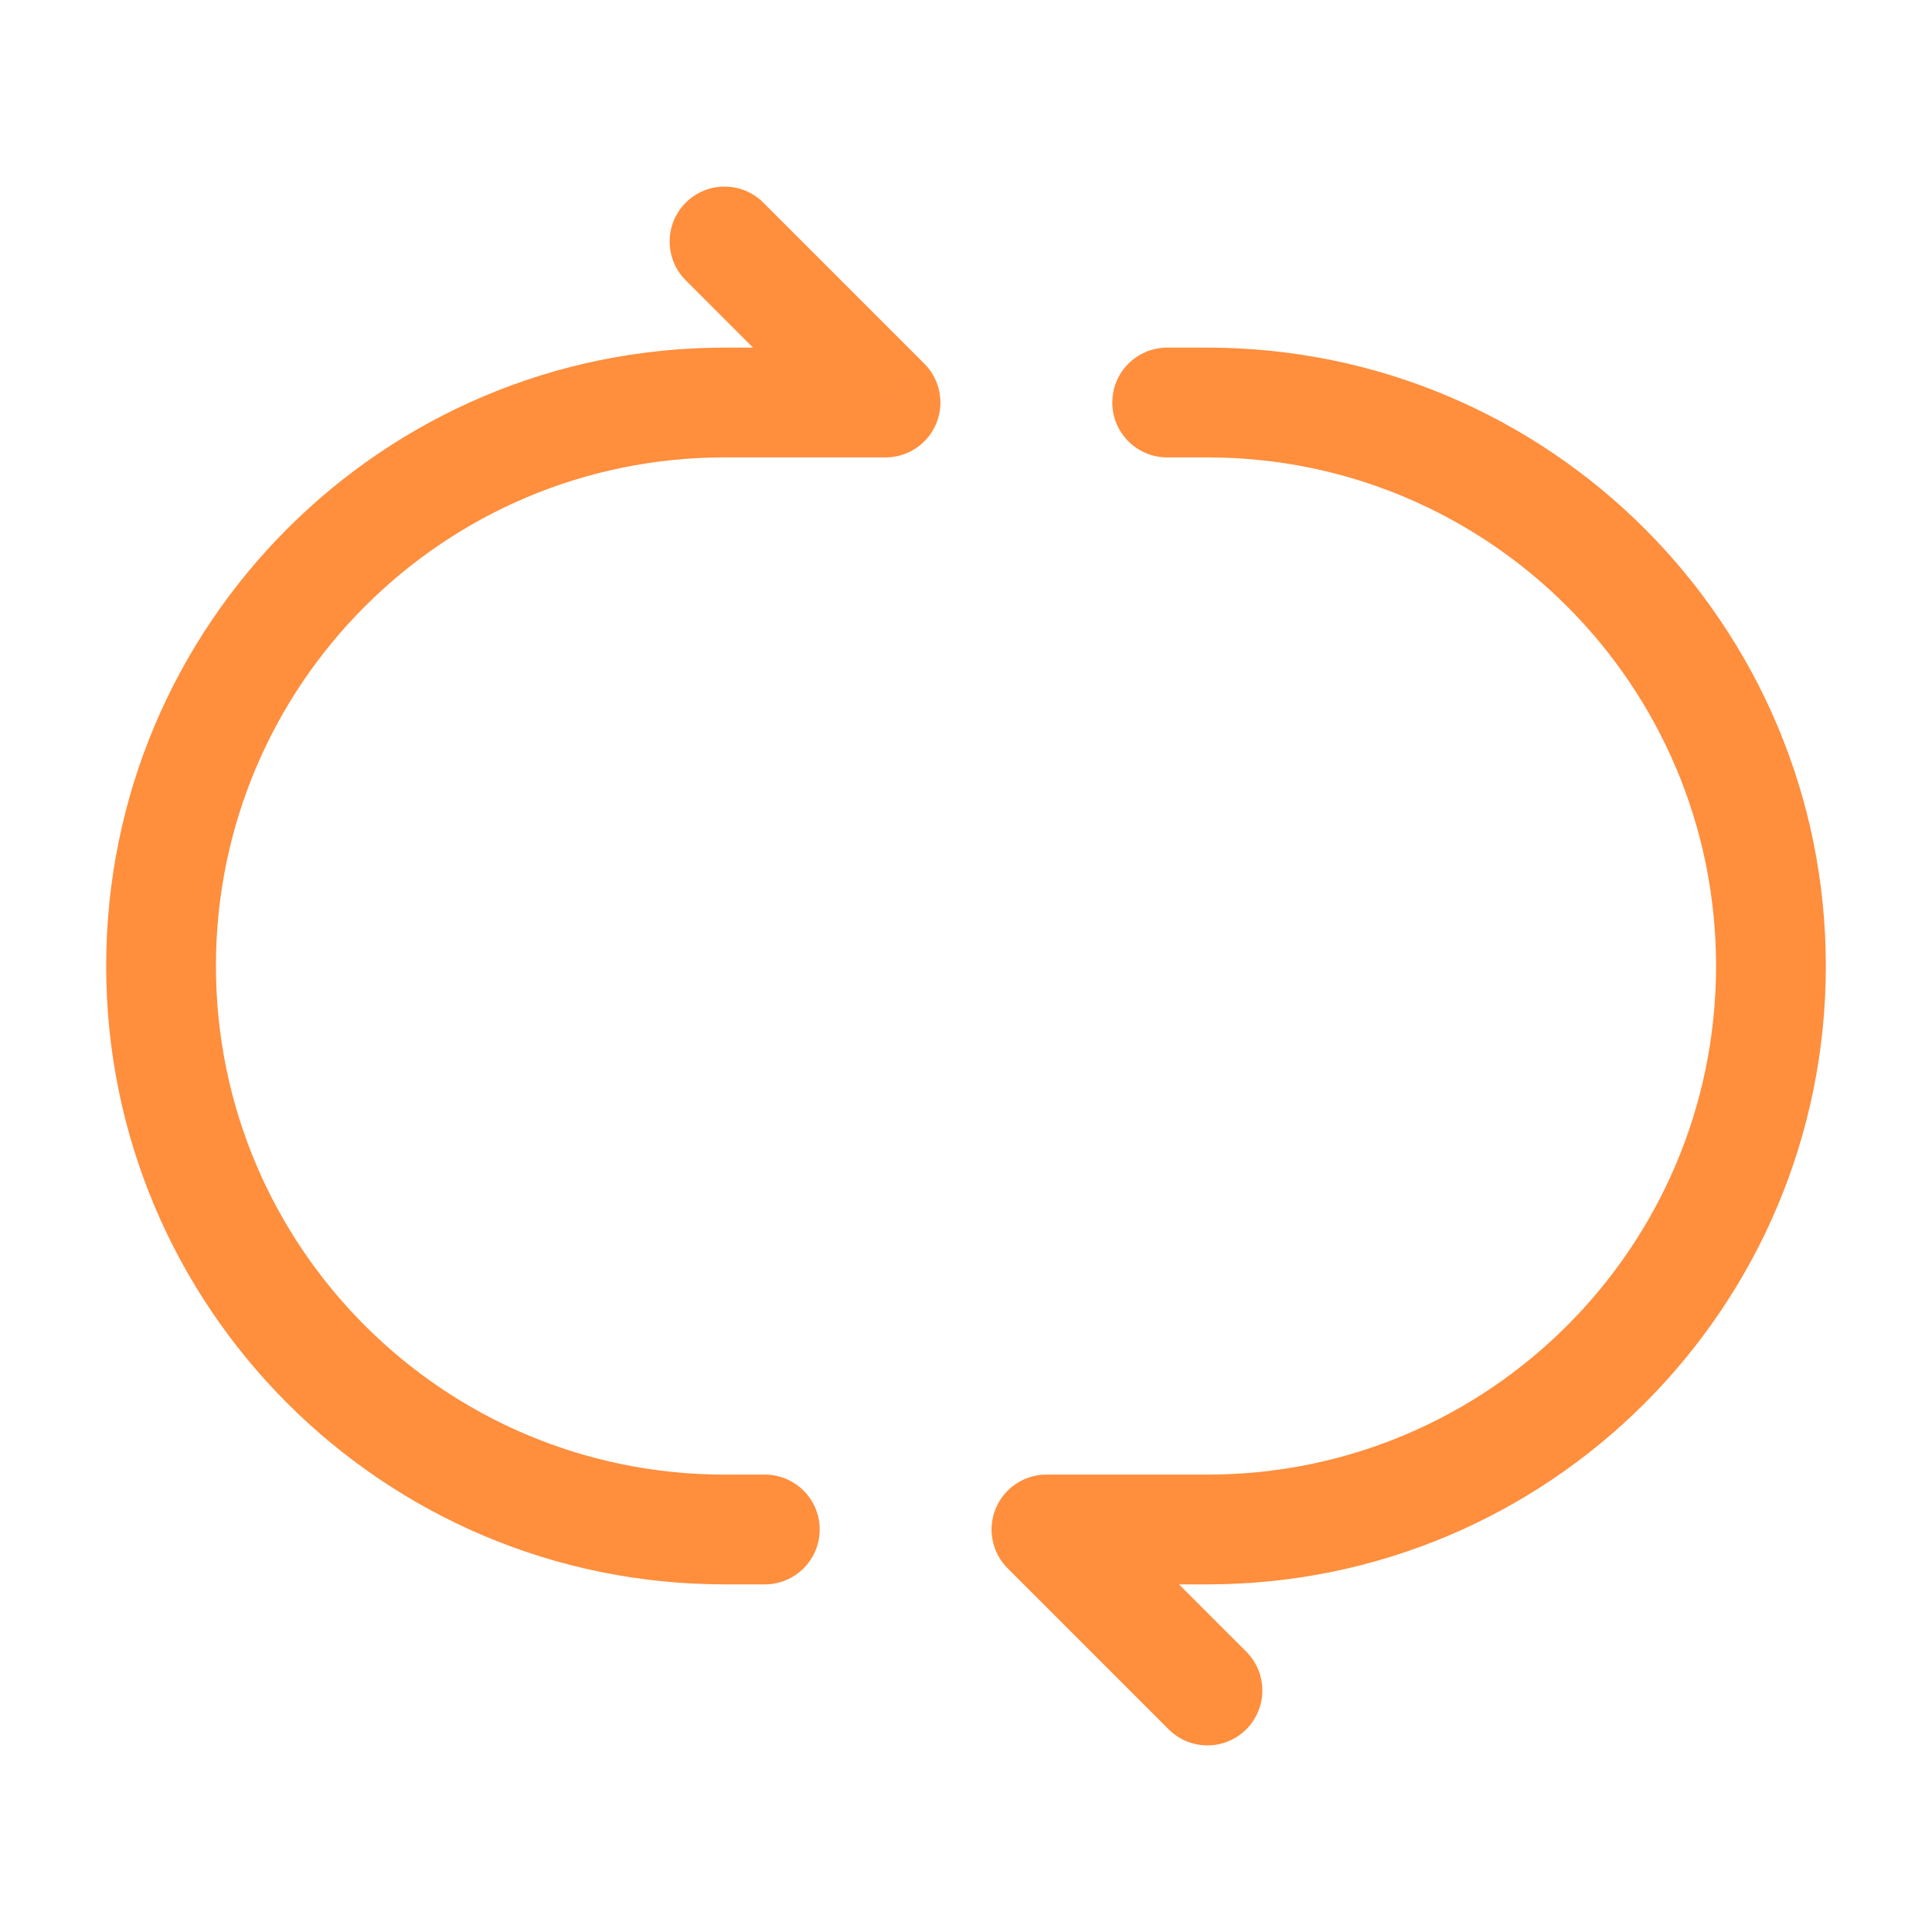
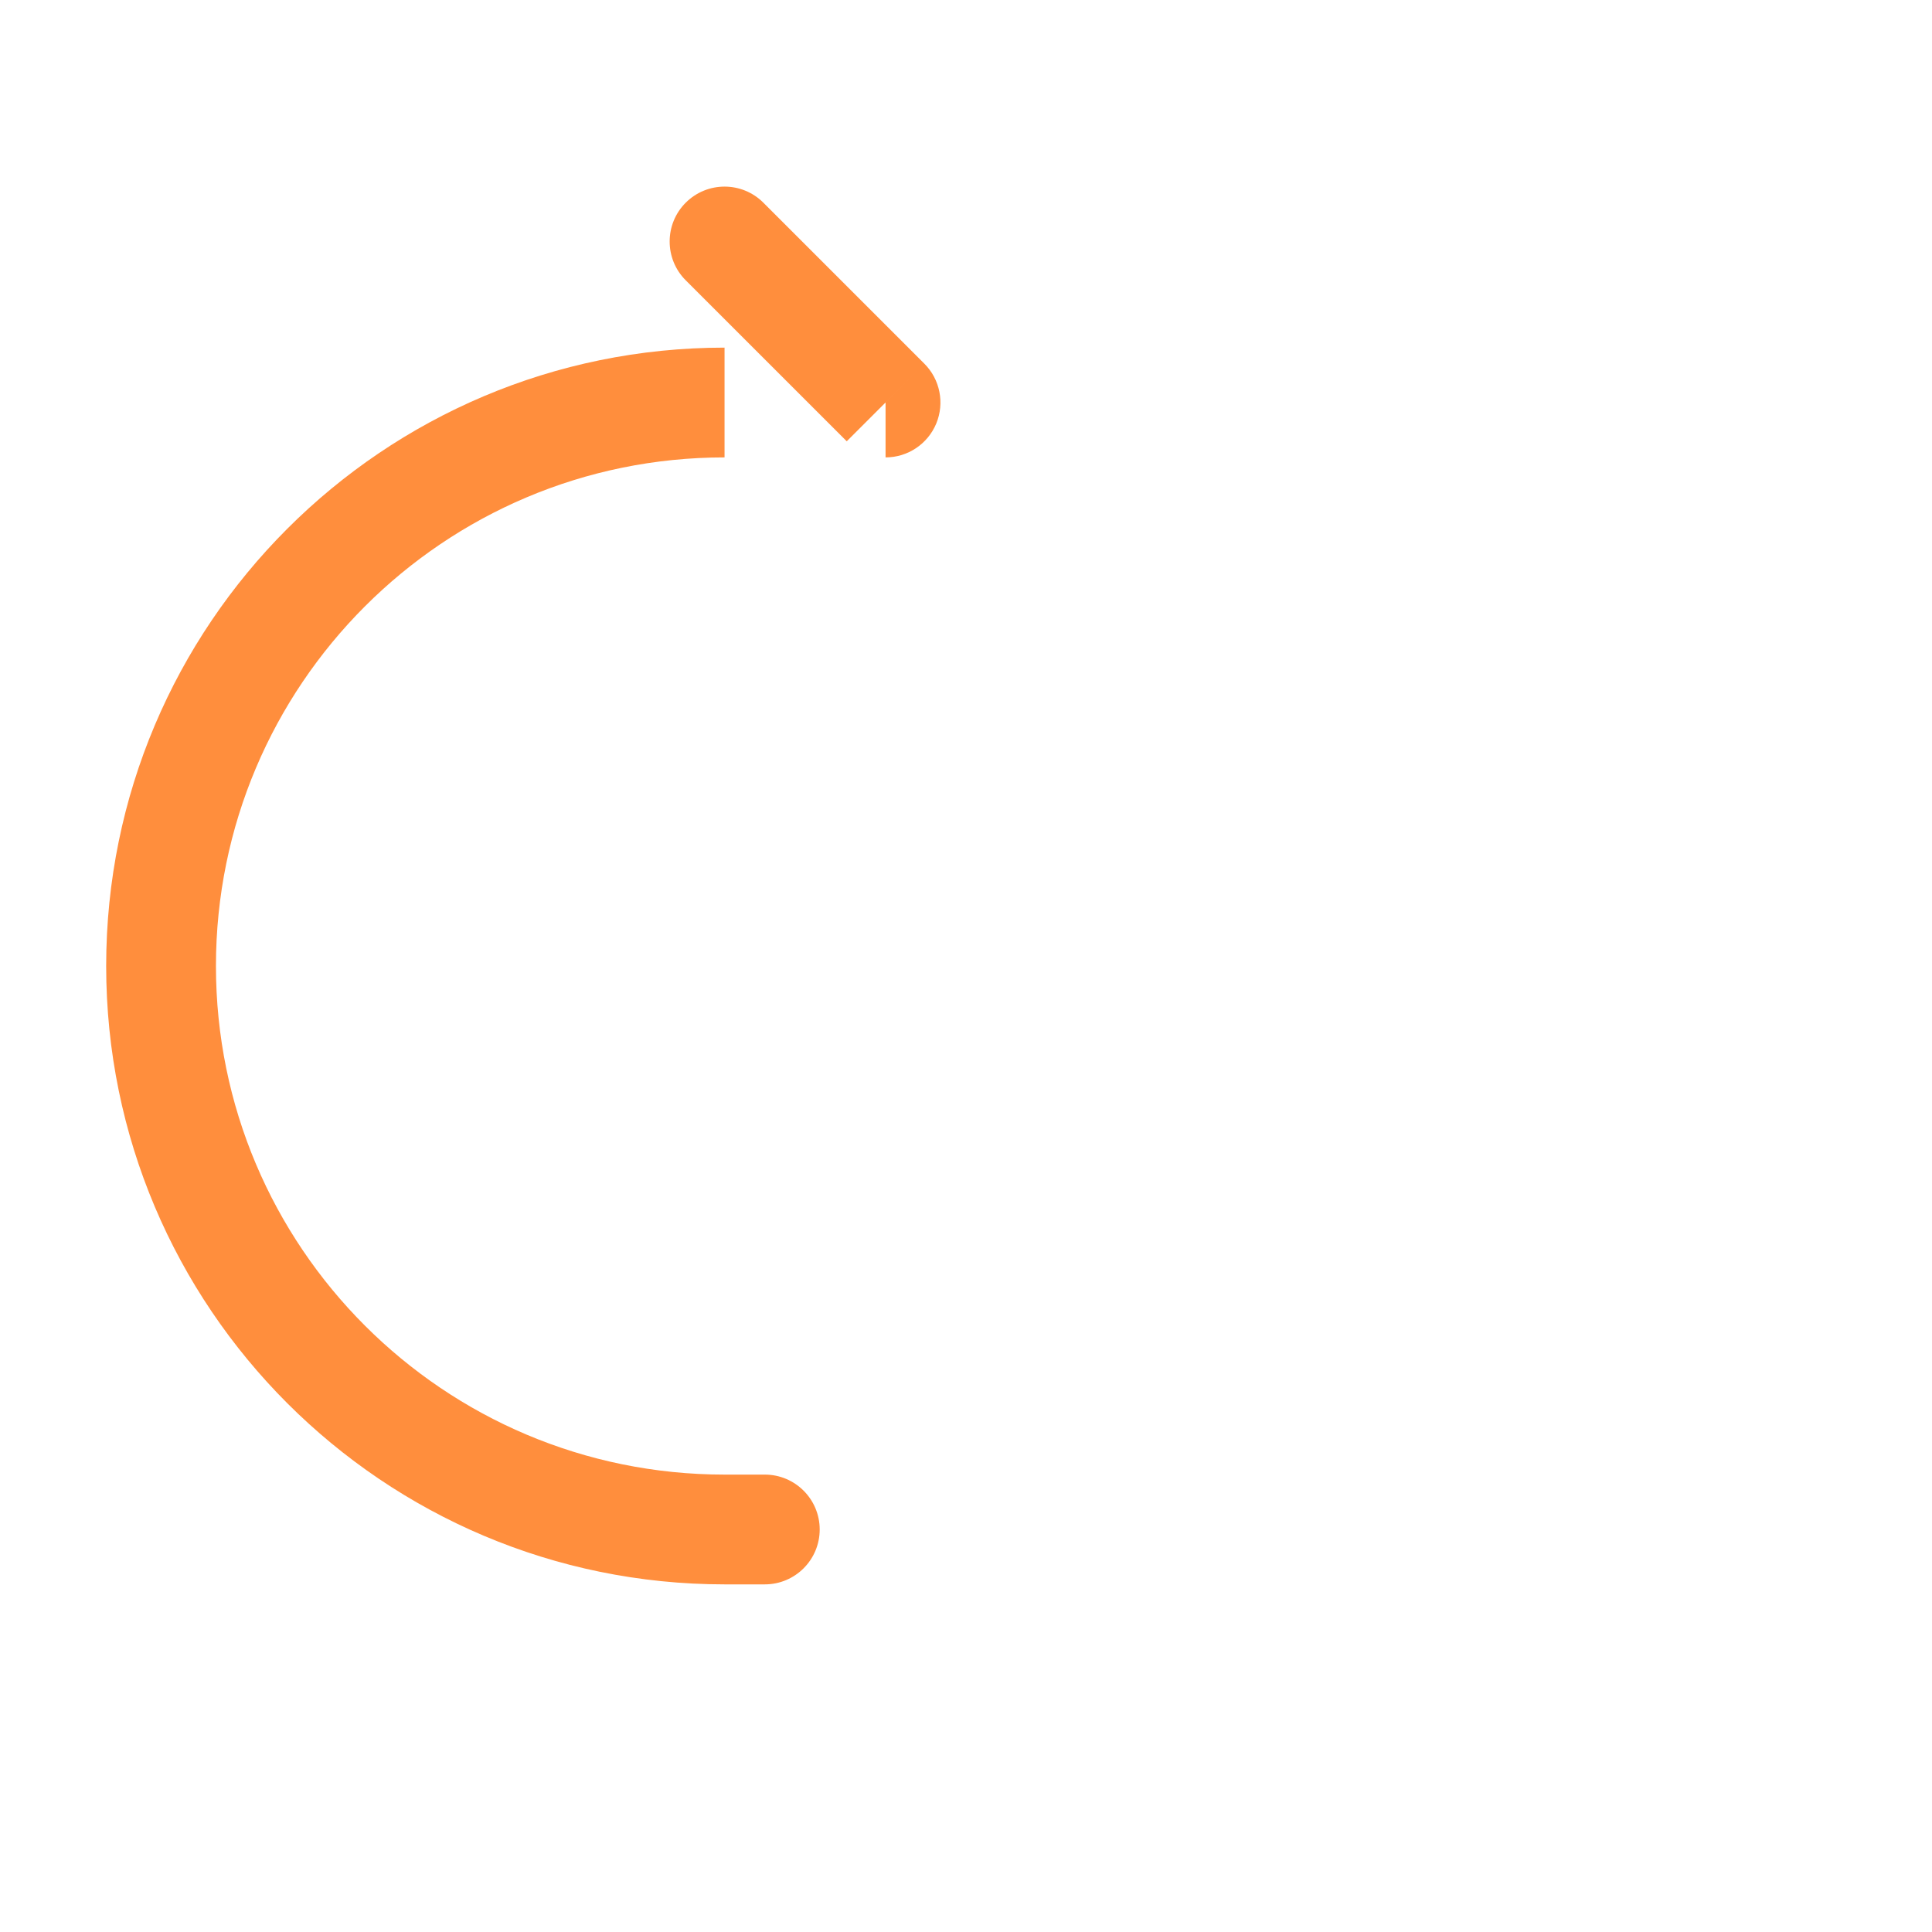
<svg xmlns="http://www.w3.org/2000/svg" width="44" height="44" viewBox="0 0 44 44" fill="none">
-   <path d="M17.418 36.083C18.108 36.083 18.668 35.524 18.668 34.833C18.668 34.143 18.108 33.583 17.418 33.583V36.083ZM20.168 9.167V10.417C20.674 10.417 21.129 10.112 21.323 9.645C21.516 9.178 21.409 8.64 21.052 8.283L20.168 9.167ZM17.385 4.616C16.897 4.128 16.106 4.128 15.617 4.616C15.129 5.104 15.129 5.896 15.617 6.384L17.385 4.616ZM17.418 33.583H16.502V36.083H17.418V33.583ZM16.501 10.417H20.168V7.917H16.501V10.417ZM21.052 8.283L17.385 4.616L15.617 6.384L19.284 10.05L21.052 8.283ZM2.418 22C2.418 29.778 8.724 36.083 16.502 36.083V33.583C10.104 33.583 4.918 28.397 4.918 22H2.418ZM4.918 22C4.918 15.603 10.104 10.417 16.501 10.417V7.917C8.723 7.917 2.418 14.222 2.418 22H4.918Z" fill="#FF8E3D" />
-   <path d="M23.832 34.833V33.583C23.326 33.583 22.871 33.888 22.677 34.355C22.484 34.822 22.591 35.36 22.948 35.717L23.832 34.833ZM26.615 39.384C27.103 39.872 27.894 39.872 28.383 39.384C28.871 38.896 28.871 38.104 28.383 37.616L26.615 39.384ZM26.582 7.917C25.892 7.917 25.332 8.476 25.332 9.167C25.332 9.857 25.892 10.417 26.582 10.417V7.917ZM27.499 33.583H23.832V36.083H27.499V33.583ZM22.948 35.717L26.615 39.384L28.383 37.616L24.716 33.949L22.948 35.717ZM26.582 10.417H27.499V7.917H26.582V10.417ZM39.082 22C39.082 28.397 33.896 33.583 27.499 33.583V36.083C35.277 36.083 41.582 29.778 41.582 22H39.082ZM41.582 22C41.582 14.222 35.277 7.917 27.499 7.917V10.417C33.896 10.417 39.082 15.603 39.082 22H41.582Z" fill="#FF8E3D" />
+   <path d="M17.418 36.083C18.108 36.083 18.668 35.524 18.668 34.833C18.668 34.143 18.108 33.583 17.418 33.583V36.083ZM20.168 9.167V10.417C20.674 10.417 21.129 10.112 21.323 9.645C21.516 9.178 21.409 8.64 21.052 8.283L20.168 9.167ZM17.385 4.616C16.897 4.128 16.106 4.128 15.617 4.616C15.129 5.104 15.129 5.896 15.617 6.384L17.385 4.616ZM17.418 33.583H16.502V36.083H17.418V33.583ZM16.501 10.417H20.168V7.917V10.417ZM21.052 8.283L17.385 4.616L15.617 6.384L19.284 10.05L21.052 8.283ZM2.418 22C2.418 29.778 8.724 36.083 16.502 36.083V33.583C10.104 33.583 4.918 28.397 4.918 22H2.418ZM4.918 22C4.918 15.603 10.104 10.417 16.501 10.417V7.917C8.723 7.917 2.418 14.222 2.418 22H4.918Z" fill="#FF8E3D" />
</svg>